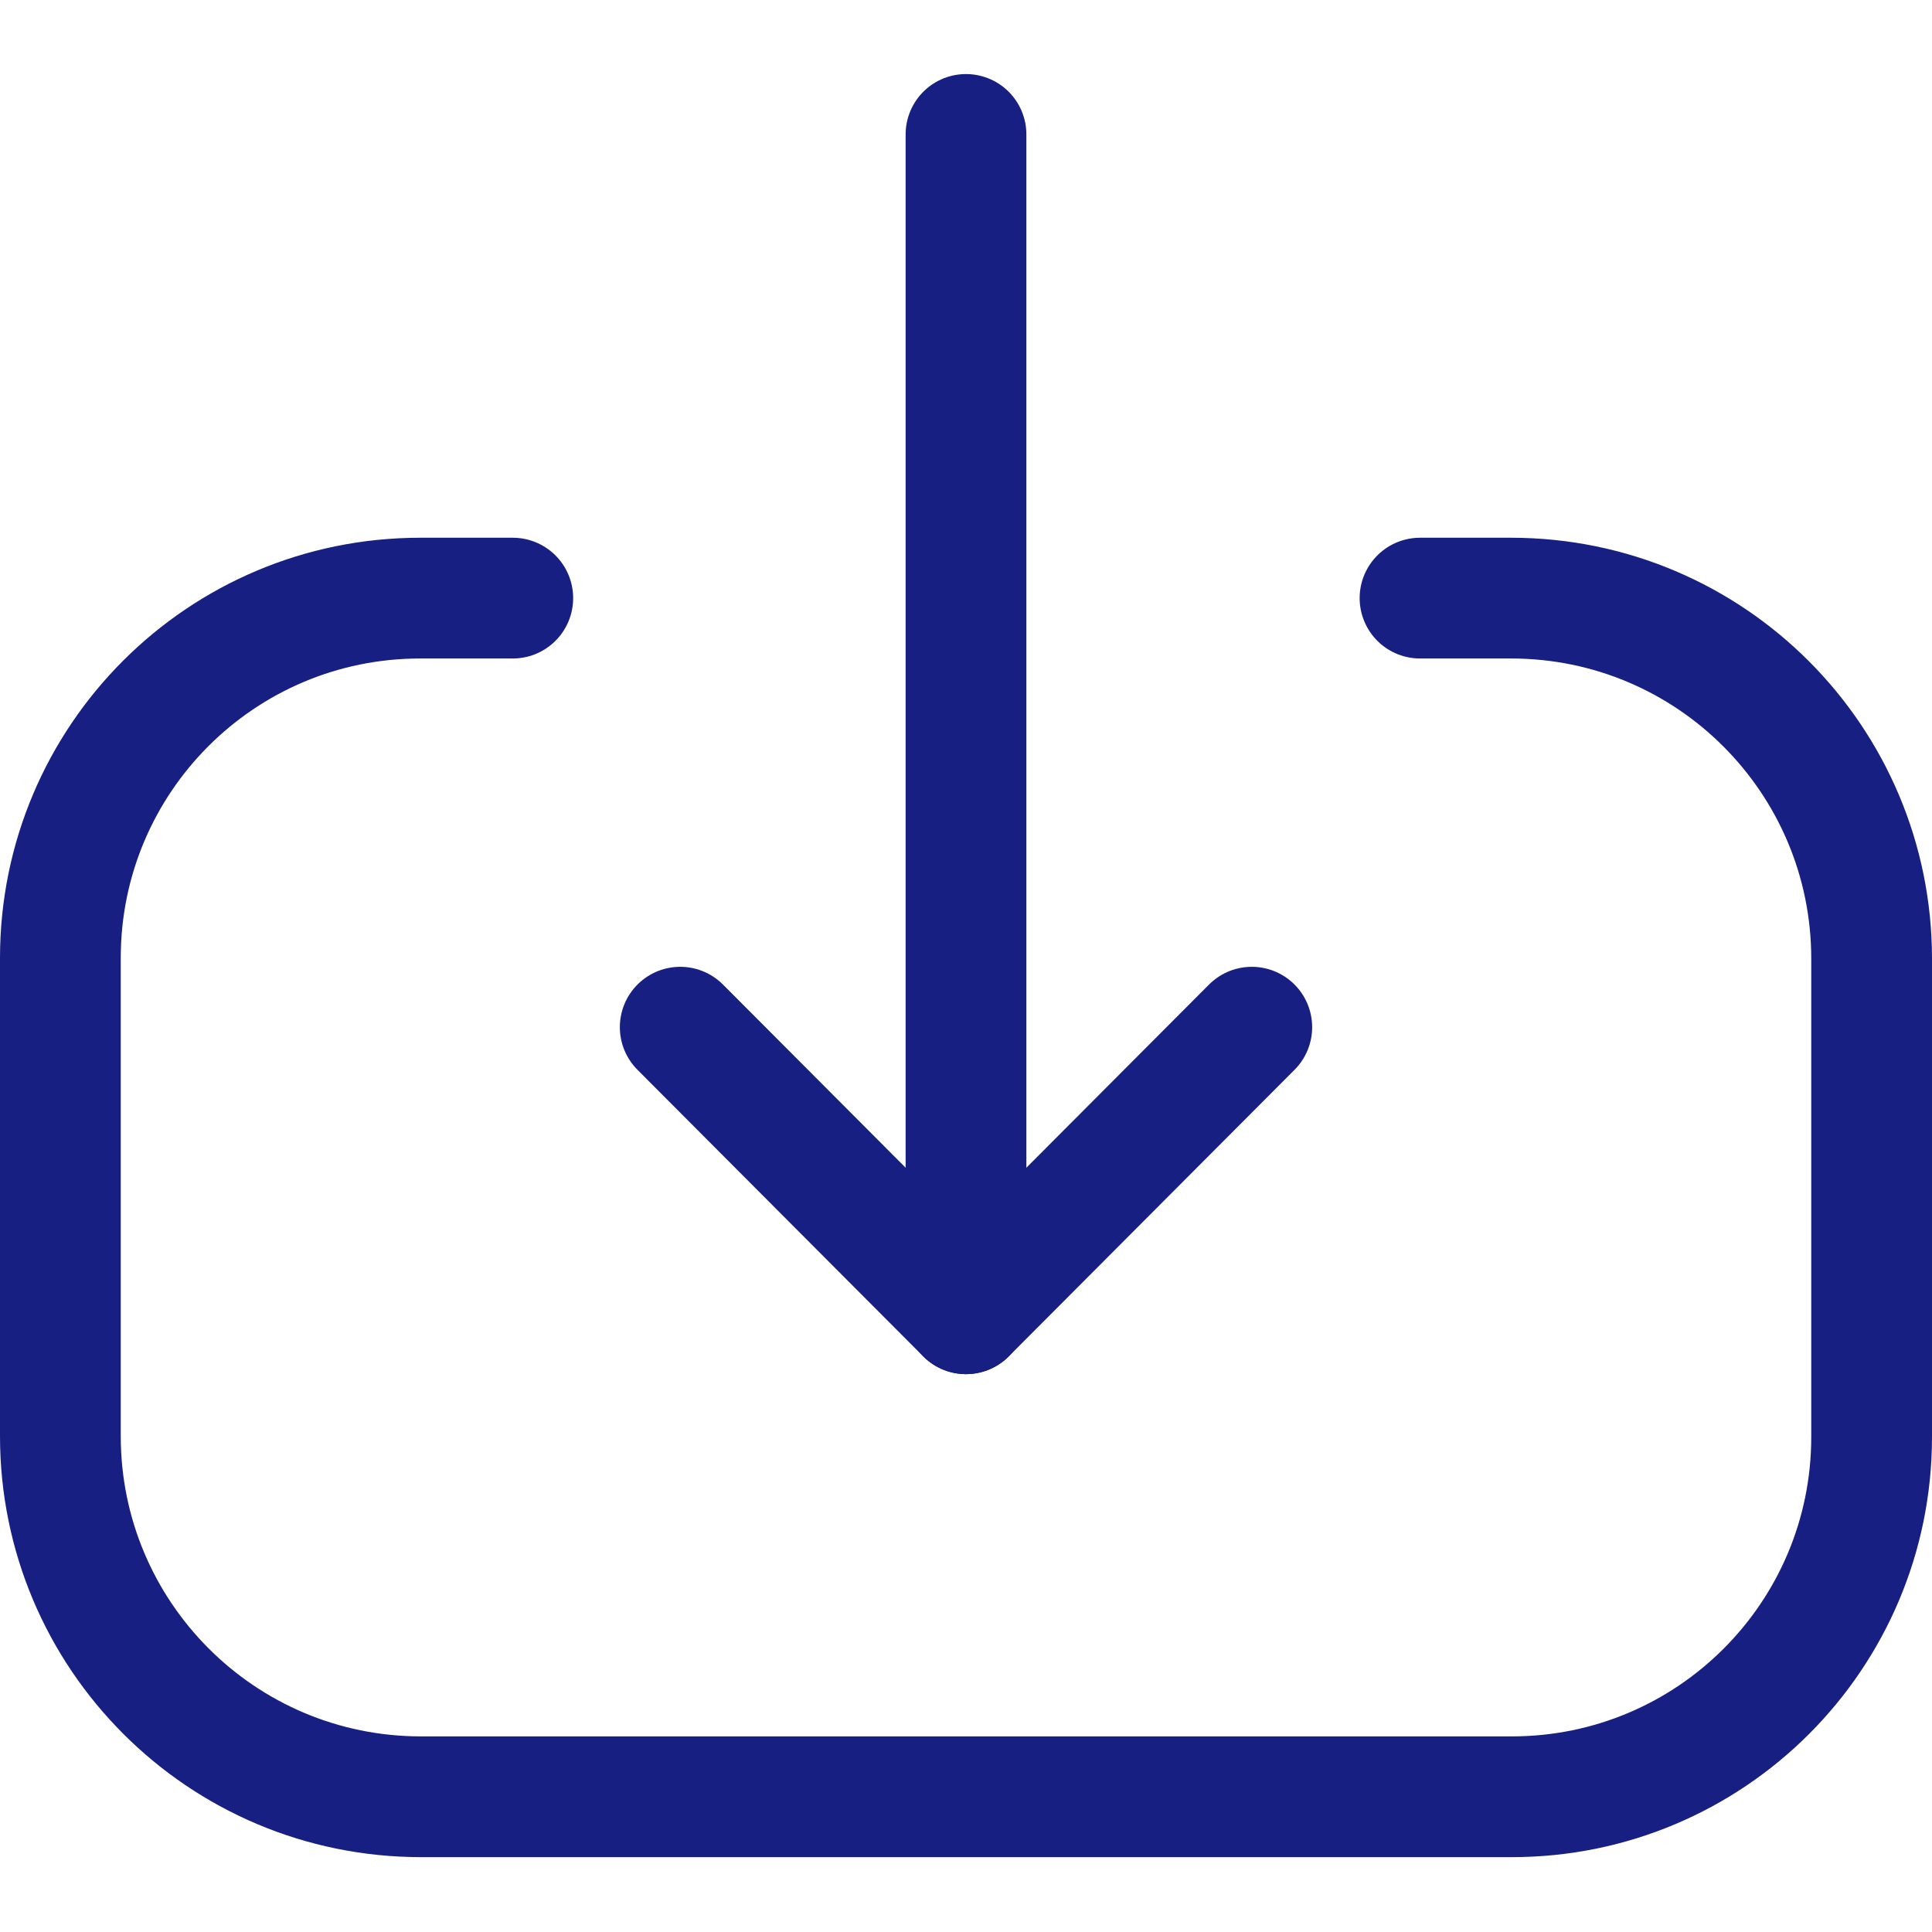
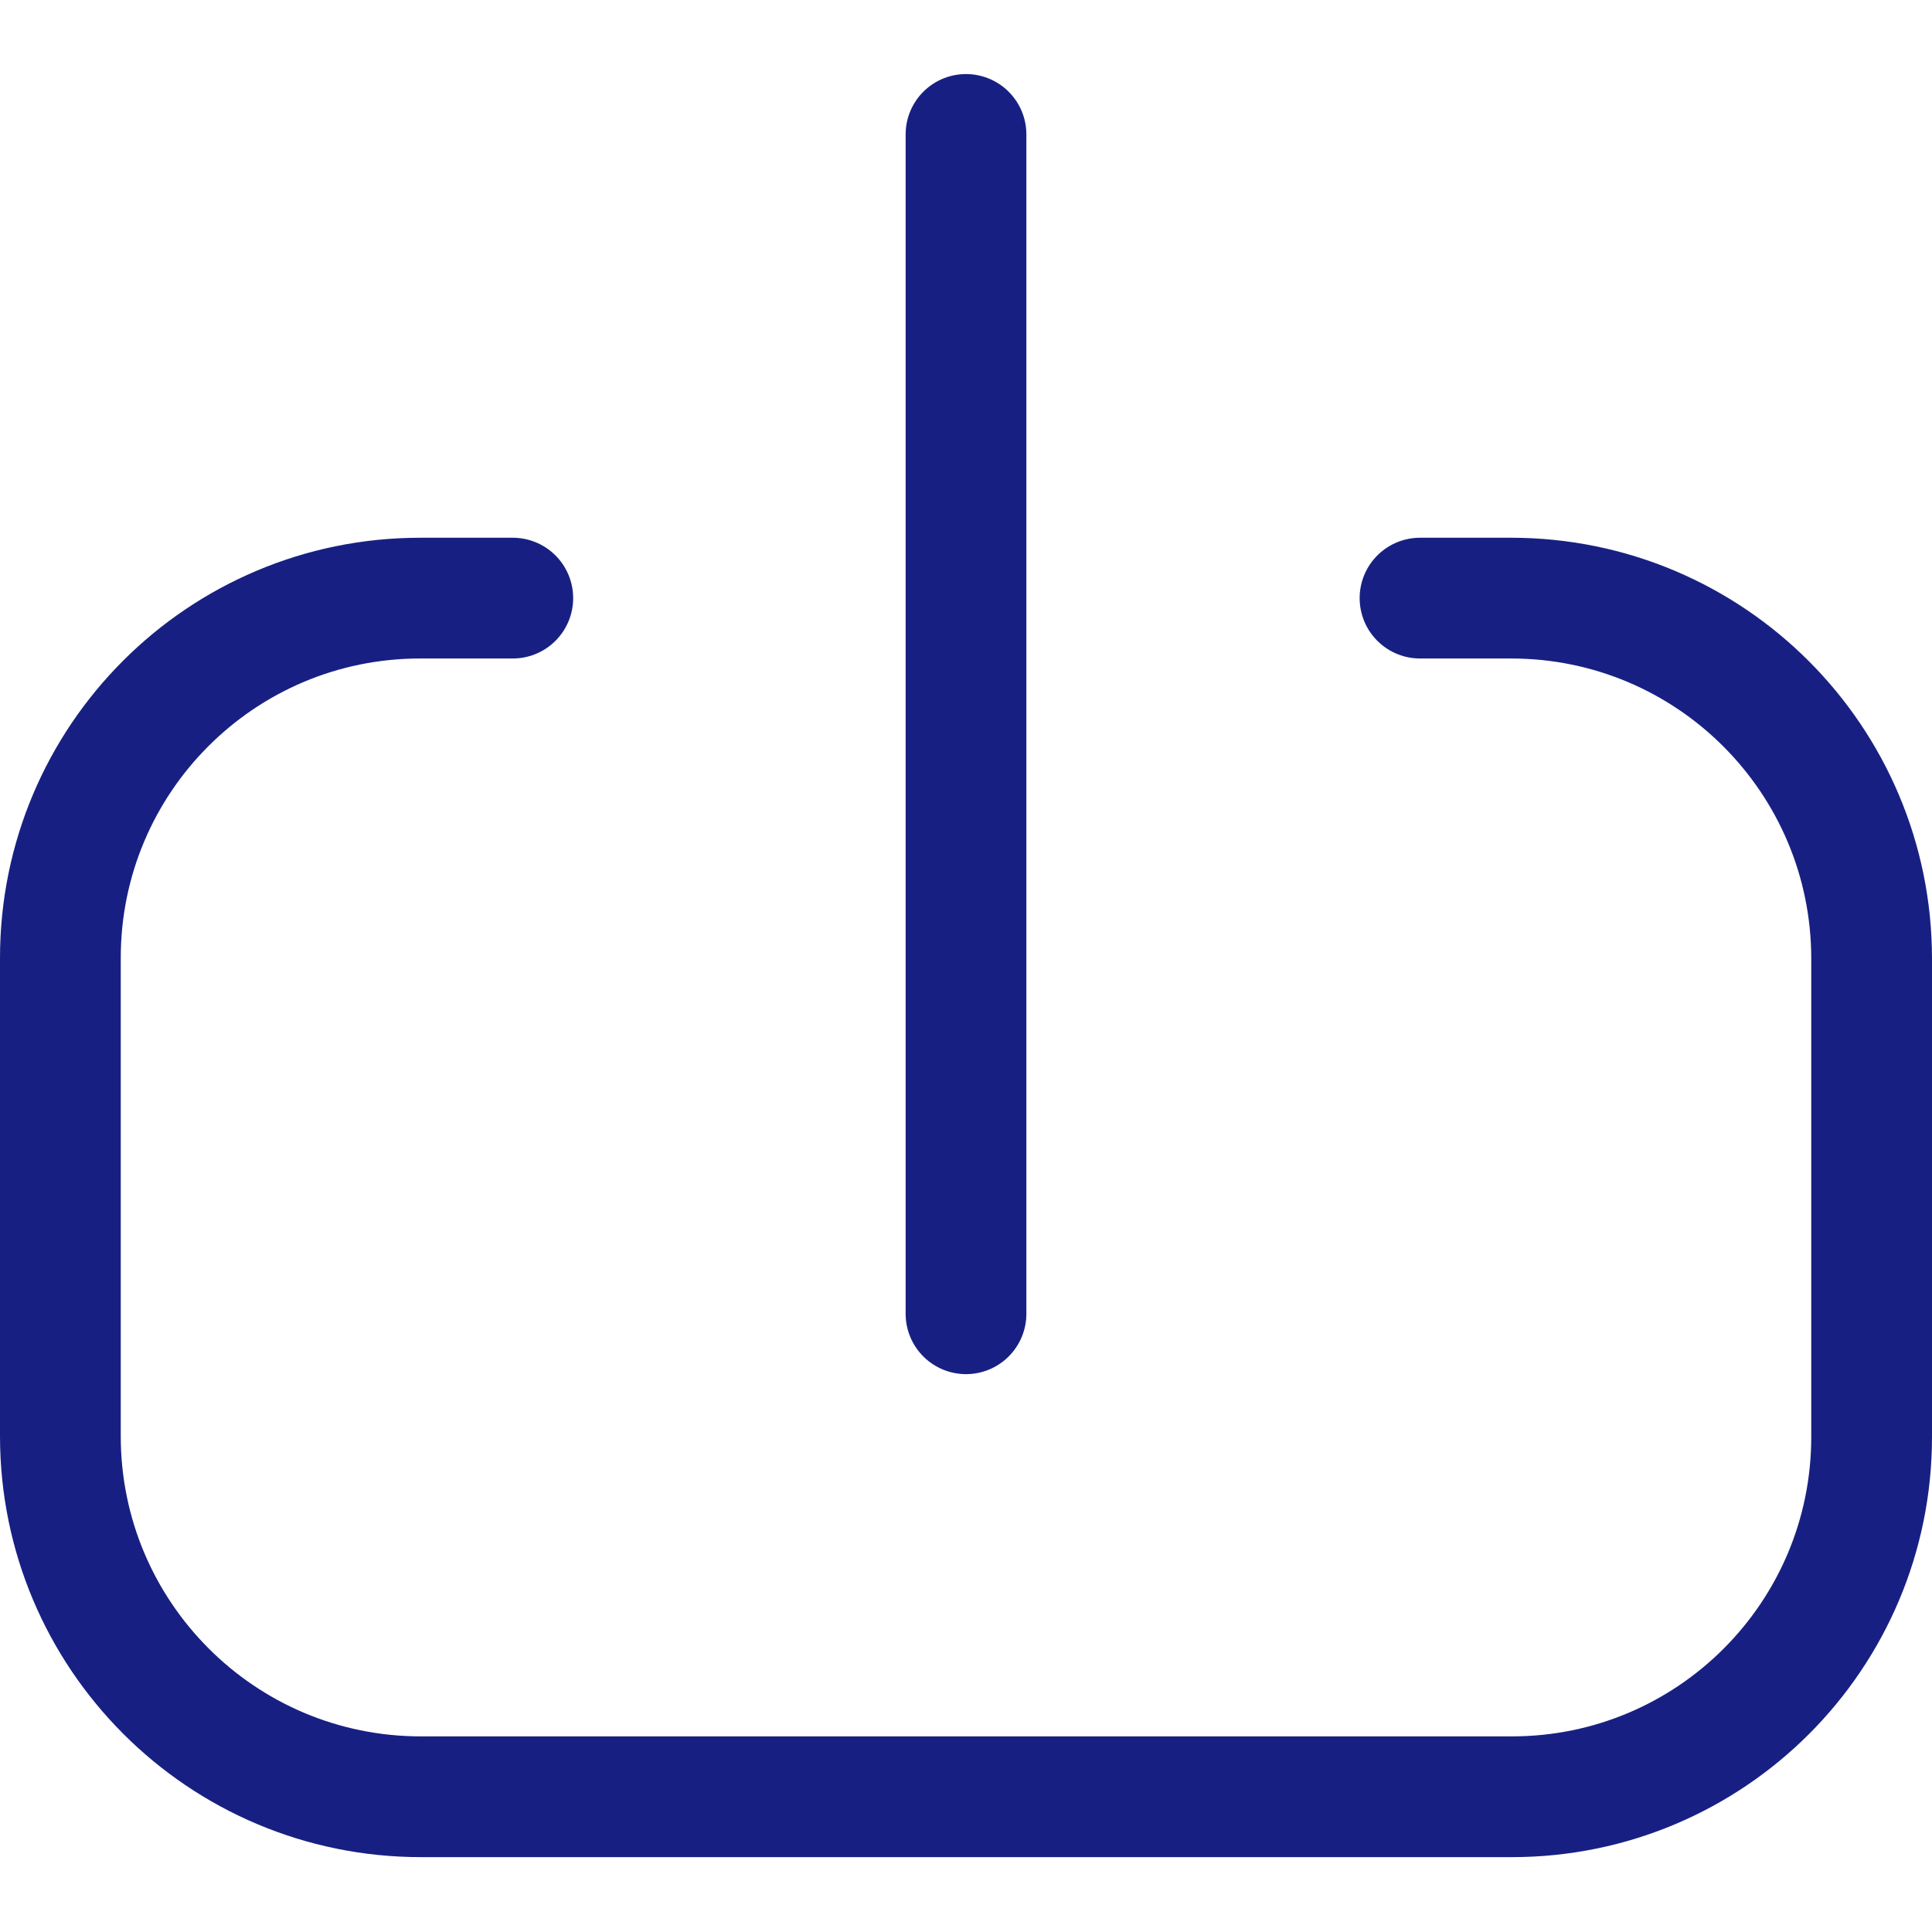
<svg xmlns="http://www.w3.org/2000/svg" width="24" height="24" viewBox="0 0 24 24" fill="none">
  <g clip-path="url(#clip0_13169_691)">
    <path d="M12 16.32V1.67" stroke="#172082" stroke-width="1.5" stroke-miterlimit="10" stroke-linecap="round" stroke-linejoin="round" />
-     <path d="M15.55 12.76L12 16.32L8.45 12.76" stroke="#172082" stroke-width="1.5" stroke-miterlimit="10" stroke-linecap="round" stroke-linejoin="round" />
    <path d="M17.64 7.43H18.77C21.25 7.43 23.25 9.44 23.25 11.91V17.85C23.25 20.32 21.25 22.32 18.78 22.32H5.23C2.75 22.32 0.75 20.31 0.75 17.84V11.9C0.75 9.43 2.75 7.43 5.22 7.43H6.37" stroke="#172082" stroke-width="1.5" stroke-linecap="round" stroke-linejoin="round" />
  </g>
  <defs>
    <clipPath id="clip0_13169_691">
      <rect width="24" height="24" fill="white" />
    </clipPath>
  </defs>
</svg>